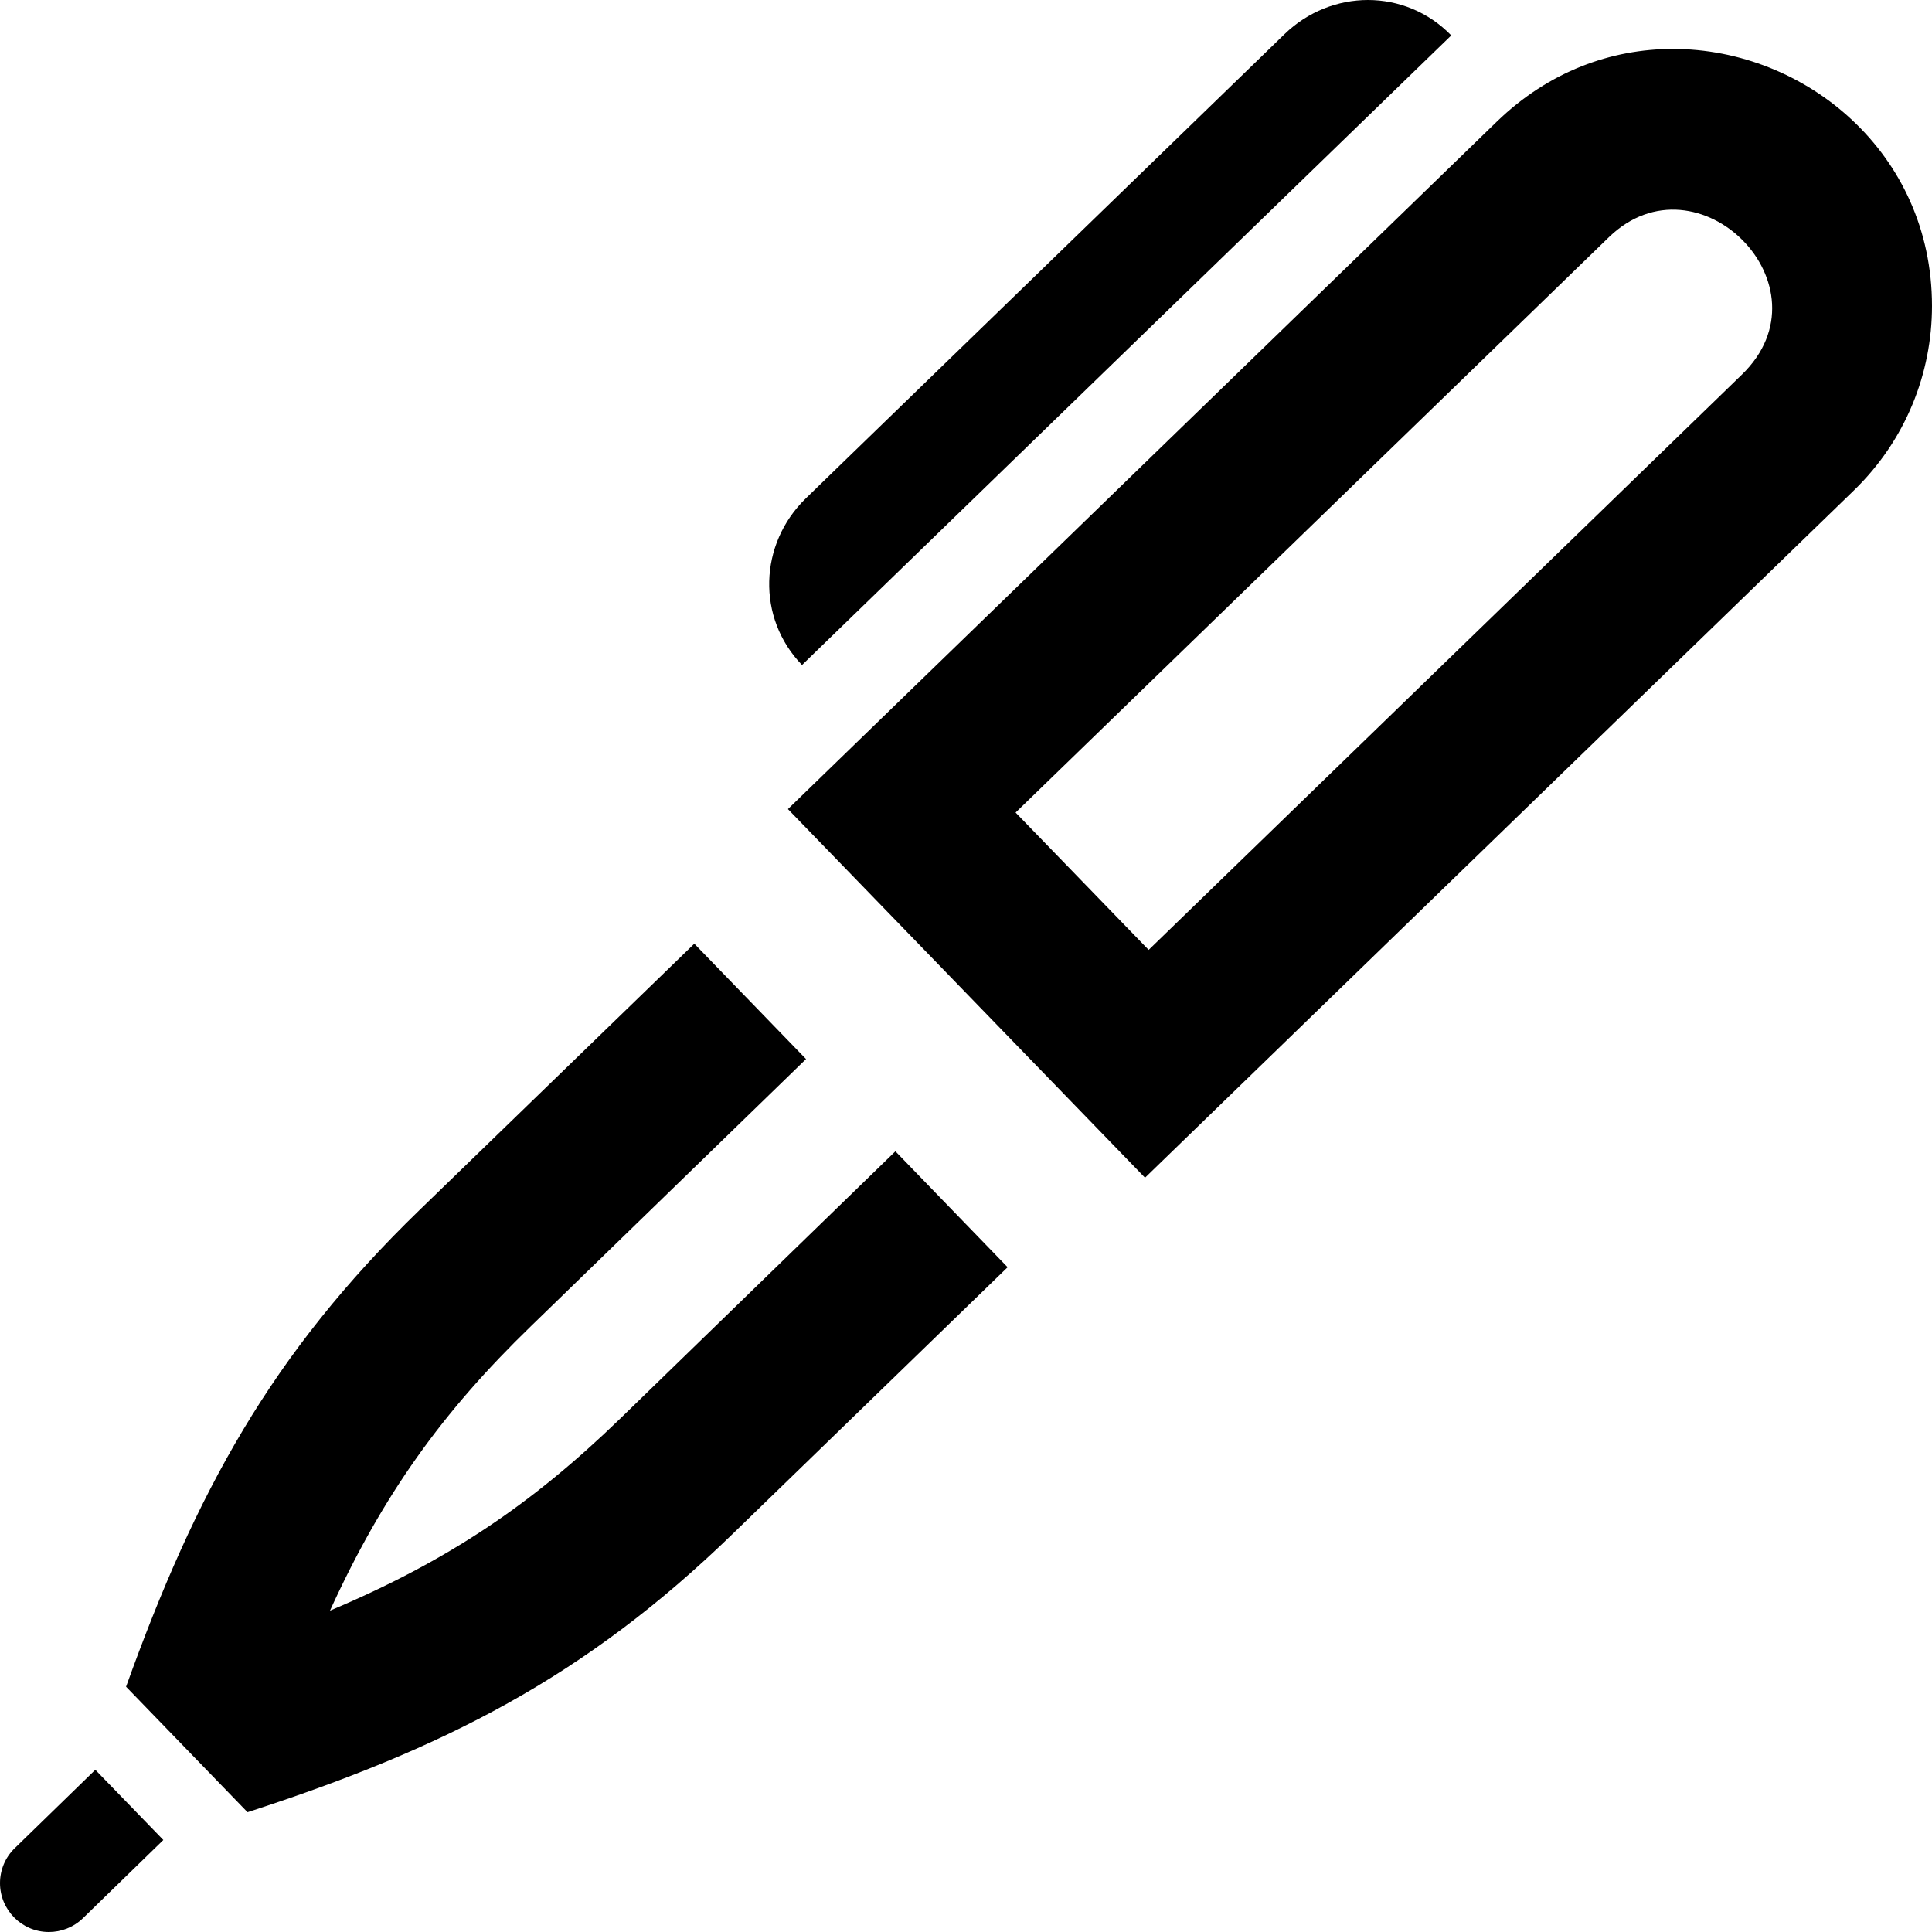
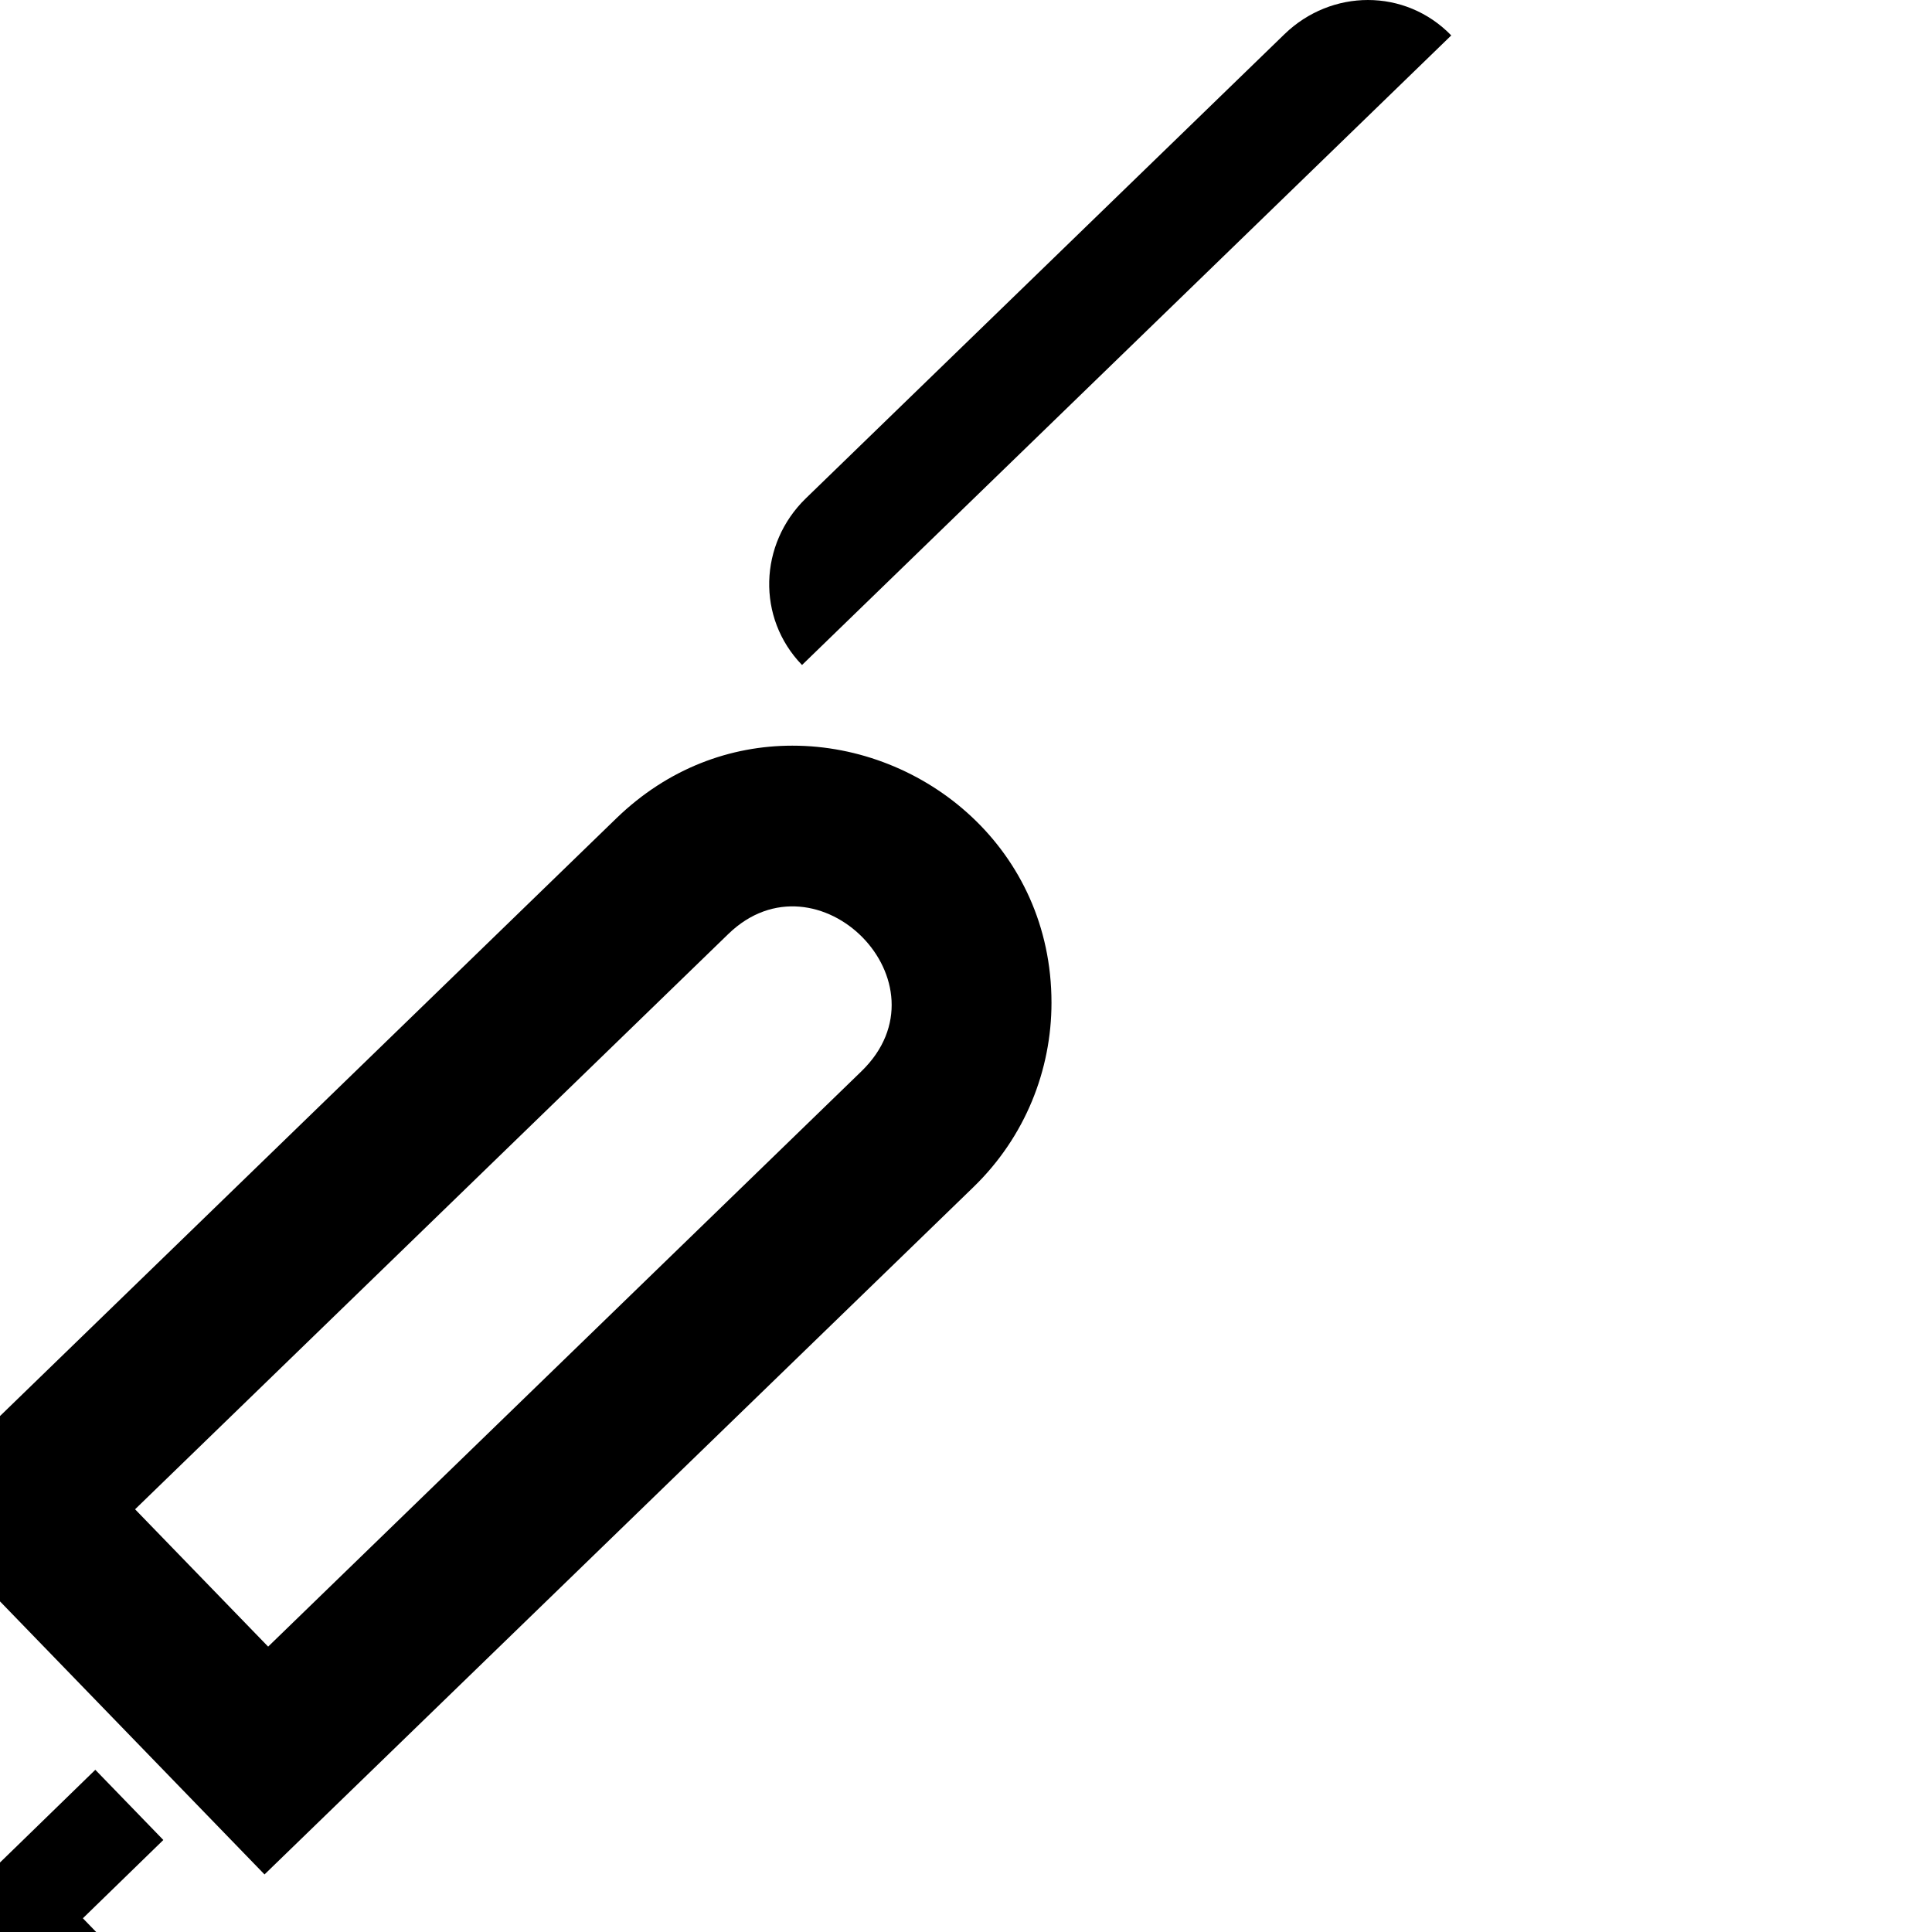
<svg xmlns="http://www.w3.org/2000/svg" width="24" height="24" viewBox="0 0 24 24">
-   <path d="M9.963 8.261c-.566-.585-.536-1.503.047-2.07l5.948-5.768c.291-.281.664-.423 1.035-.423.376 0 .75.146 1.035.44l-8.065 7.821zm-9.778 14.696c-.123.118-.185.277-.185.436 0 .333.271.607.607.607.152 0 .305-.057.423-.171l.999-.972-.845-.872-.999.972zm10.938-8.655l-3.417 3.319c-1.099 1.065-2.145 1.771-3.607 2.387.66-1.445 1.398-2.469 2.498-3.535l3.416-3.317-1.388-1.433-3.419 3.314c-1.837 1.781-2.774 3.507-3.64 5.916l1.509 1.559c2.434-.79 4.187-1.673 6.024-3.455l3.418-3.315-1.394-1.44zm8.864-11.356l-7.371 7.148 1.653 1.706 7.369-7.146c1.133-1.097-.547-2.776-1.651-1.708zm4.013.855c0 .833-.324 1.665-.97 2.291l-8.806 8.538-4.436-4.579 8.806-8.54c.645-.625 1.423-.903 2.187-.903 1.646-.001 3.219 1.291 3.219 3.193z" />
+   <path d="M9.963 8.261c-.566-.585-.536-1.503.047-2.07l5.948-5.768c.291-.281.664-.423 1.035-.423.376 0 .75.146 1.035.44l-8.065 7.821zm-9.778 14.696c-.123.118-.185.277-.185.436 0 .333.271.607.607.607.152 0 .305-.057.423-.171l.999-.972-.845-.872-.999.972zl-3.417 3.319c-1.099 1.065-2.145 1.771-3.607 2.387.66-1.445 1.398-2.469 2.498-3.535l3.416-3.317-1.388-1.433-3.419 3.314c-1.837 1.781-2.774 3.507-3.64 5.916l1.509 1.559c2.434-.79 4.187-1.673 6.024-3.455l3.418-3.315-1.394-1.44zm8.864-11.356l-7.371 7.148 1.653 1.706 7.369-7.146c1.133-1.097-.547-2.776-1.651-1.708zm4.013.855c0 .833-.324 1.665-.97 2.291l-8.806 8.538-4.436-4.579 8.806-8.54c.645-.625 1.423-.903 2.187-.903 1.646-.001 3.219 1.291 3.219 3.193z" />
</svg>